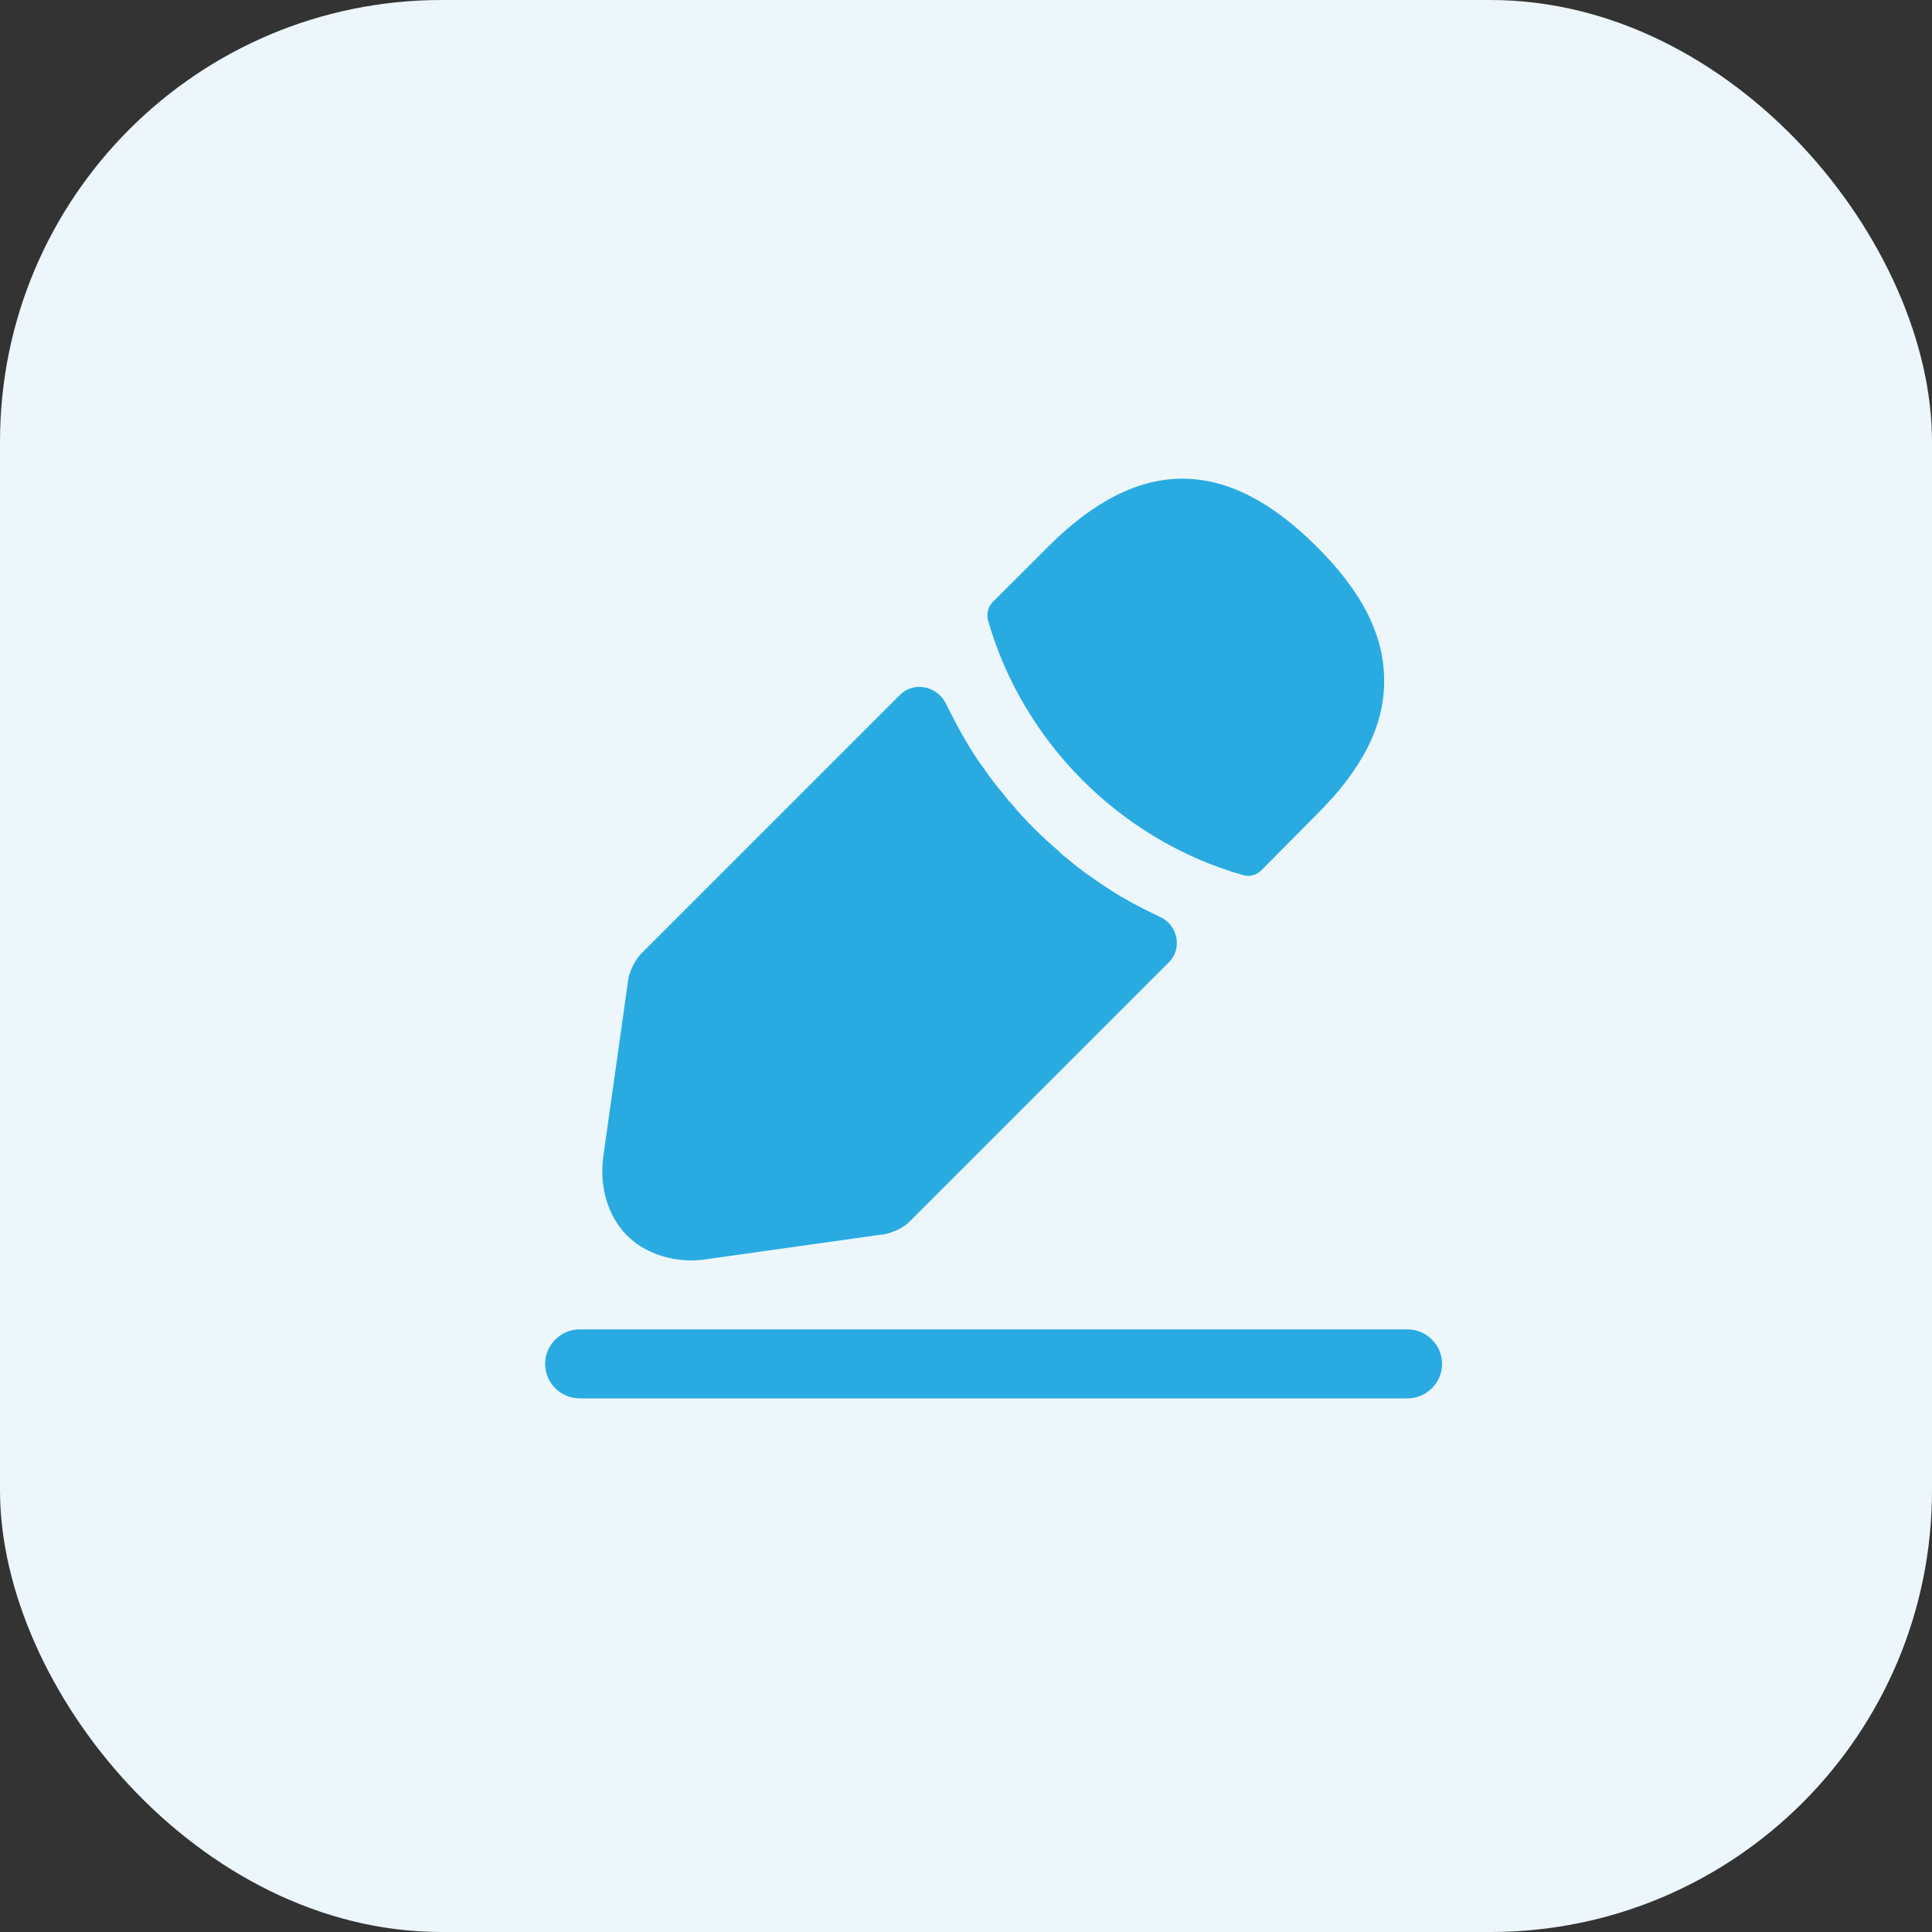
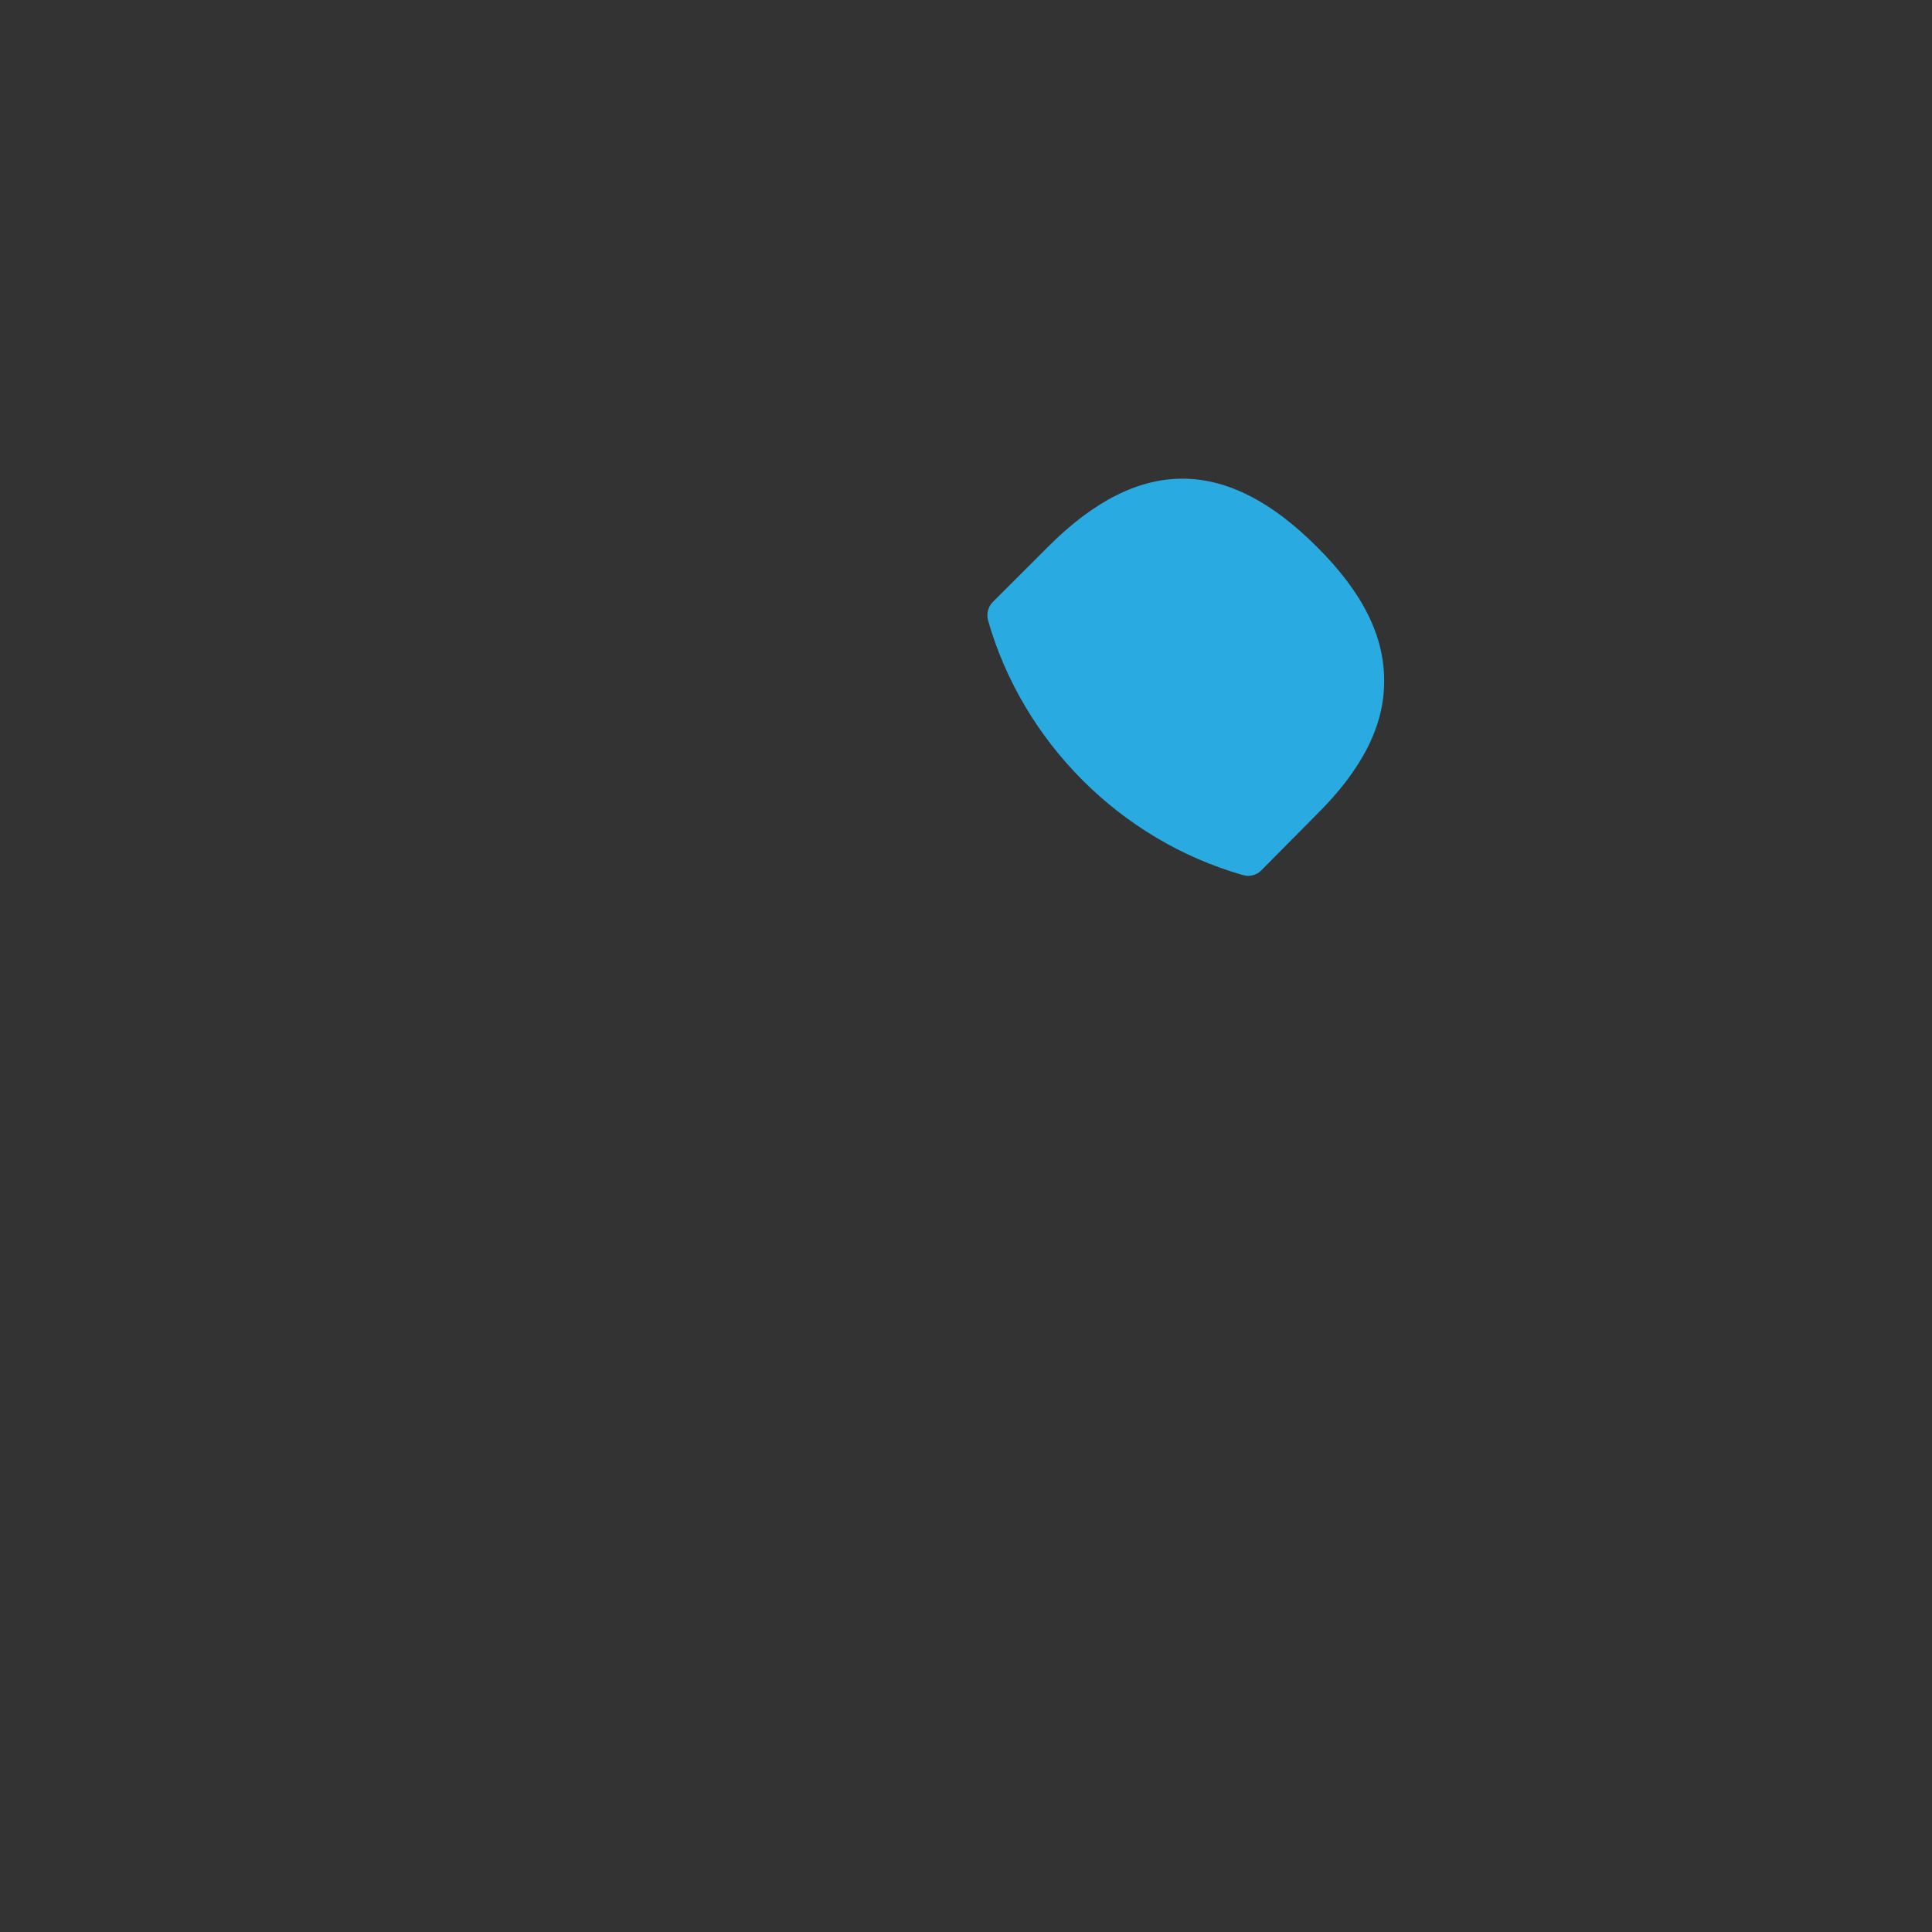
<svg xmlns="http://www.w3.org/2000/svg" width="35" height="35" viewBox="0 0 35 35" fill="none">
  <rect x="0" y="0" width="35" height="35" fill="#333333" stroke="none" />
-   <rect width="35" height="35" rx="8" fill="#ECF6FB" />
-   <path d="M25.5 25.333H10.5C10.158 25.333 9.875 25.05 9.875 24.708C9.875 24.367 10.158 24.083 10.5 24.083H25.5C25.842 24.083 26.125 24.367 26.125 24.708C26.125 25.05 25.842 25.333 25.5 25.333Z" fill="#29ABE2" />
  <path d="M23.85 9.9C22.233 8.283 20.65 8.242 18.992 9.9L17.983 10.908C17.9 10.992 17.867 11.125 17.9 11.242C18.533 13.45 20.3 15.217 22.508 15.85C22.542 15.858 22.575 15.867 22.608 15.867C22.7 15.867 22.783 15.833 22.85 15.767L23.85 14.758C24.675 13.942 25.075 13.15 25.075 12.35C25.083 11.525 24.683 10.725 23.85 9.9Z" fill="#29ABE2" />
-   <path d="M21.008 16.608C20.767 16.492 20.533 16.375 20.308 16.242C20.125 16.133 19.95 16.017 19.775 15.892C19.633 15.8 19.467 15.667 19.308 15.533C19.292 15.525 19.233 15.475 19.167 15.408C18.892 15.175 18.583 14.875 18.308 14.542C18.283 14.525 18.242 14.467 18.183 14.392C18.1 14.292 17.958 14.125 17.833 13.933C17.733 13.808 17.617 13.625 17.508 13.442C17.375 13.217 17.258 12.992 17.142 12.758V12.758C16.989 12.431 16.558 12.333 16.303 12.589L11.617 17.275C11.508 17.383 11.408 17.592 11.383 17.733L10.933 20.925C10.85 21.492 11.008 22.025 11.358 22.383C11.658 22.675 12.075 22.833 12.525 22.833C12.625 22.833 12.725 22.825 12.825 22.808L16.025 22.358C16.175 22.333 16.383 22.233 16.483 22.125L21.177 17.431C21.428 17.181 21.334 16.749 21.008 16.608V16.608Z" fill="#29ABE2" />
</svg>